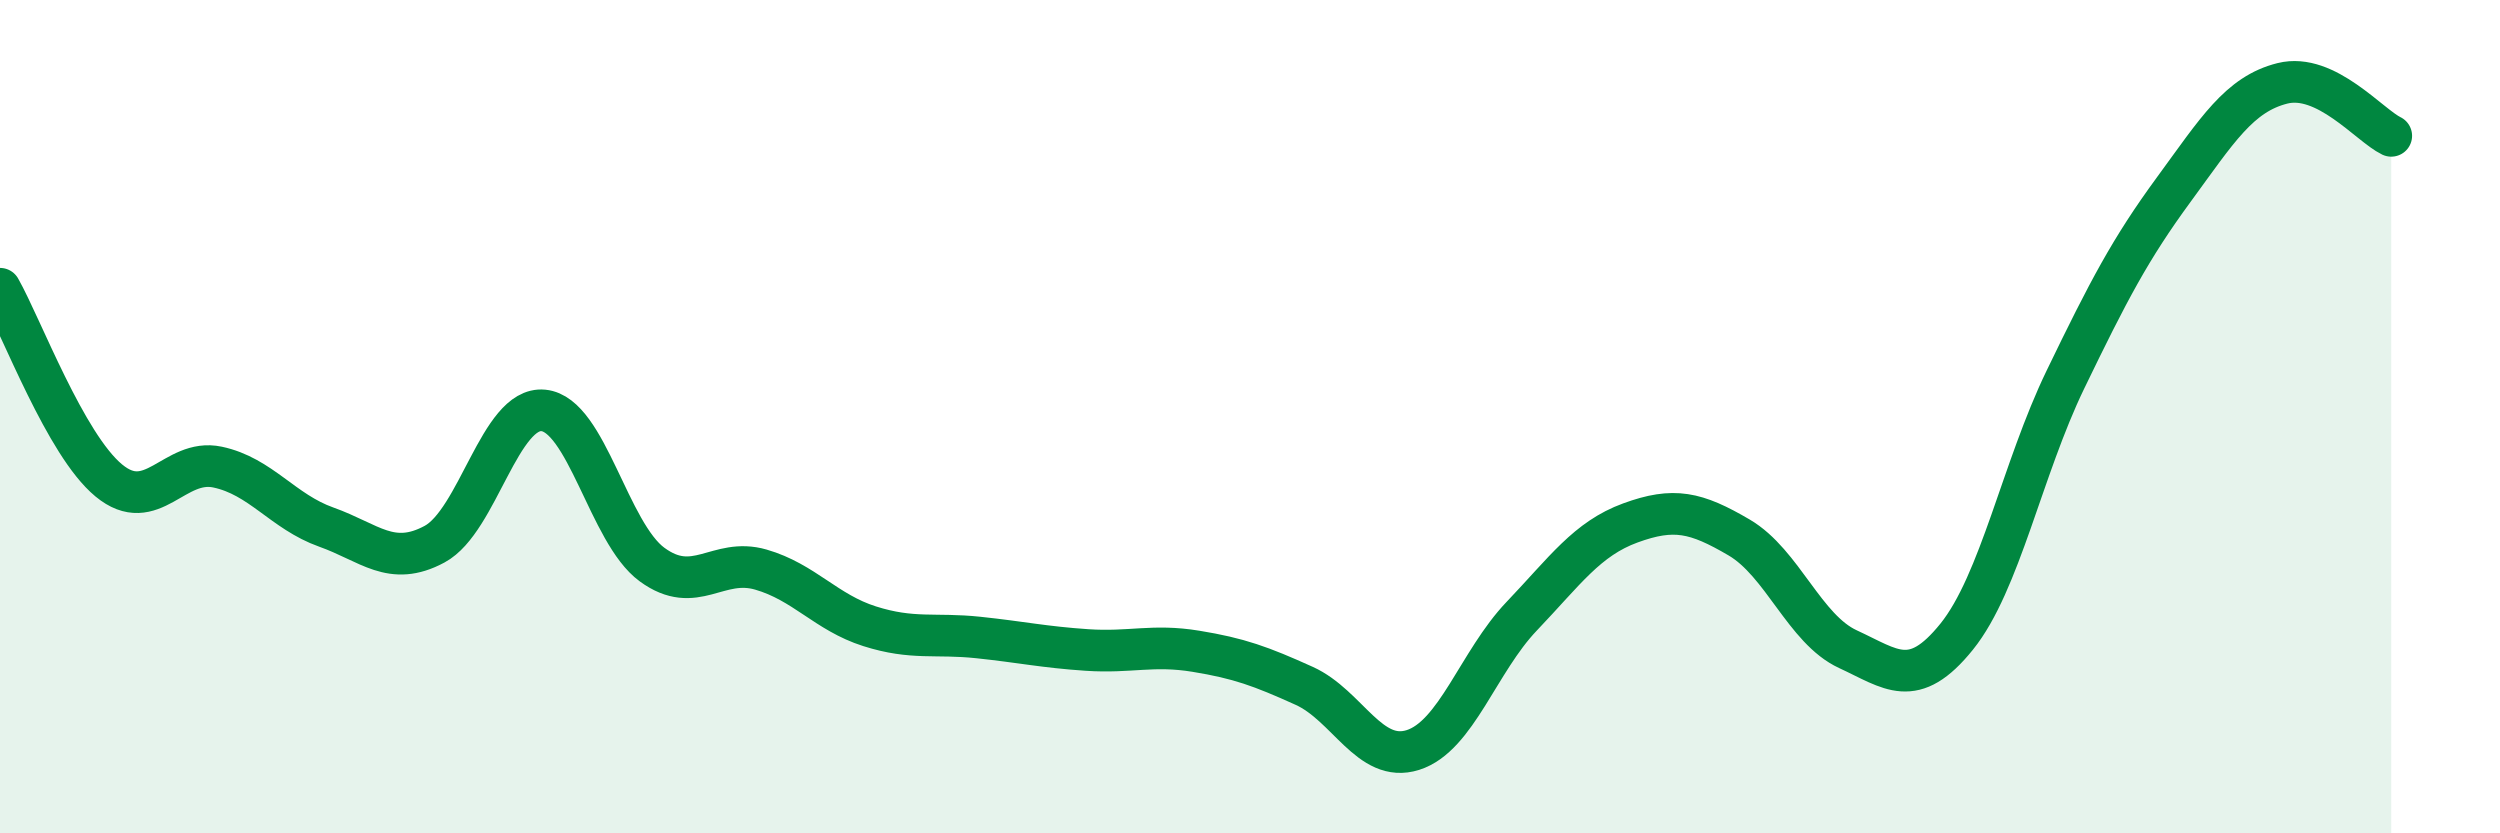
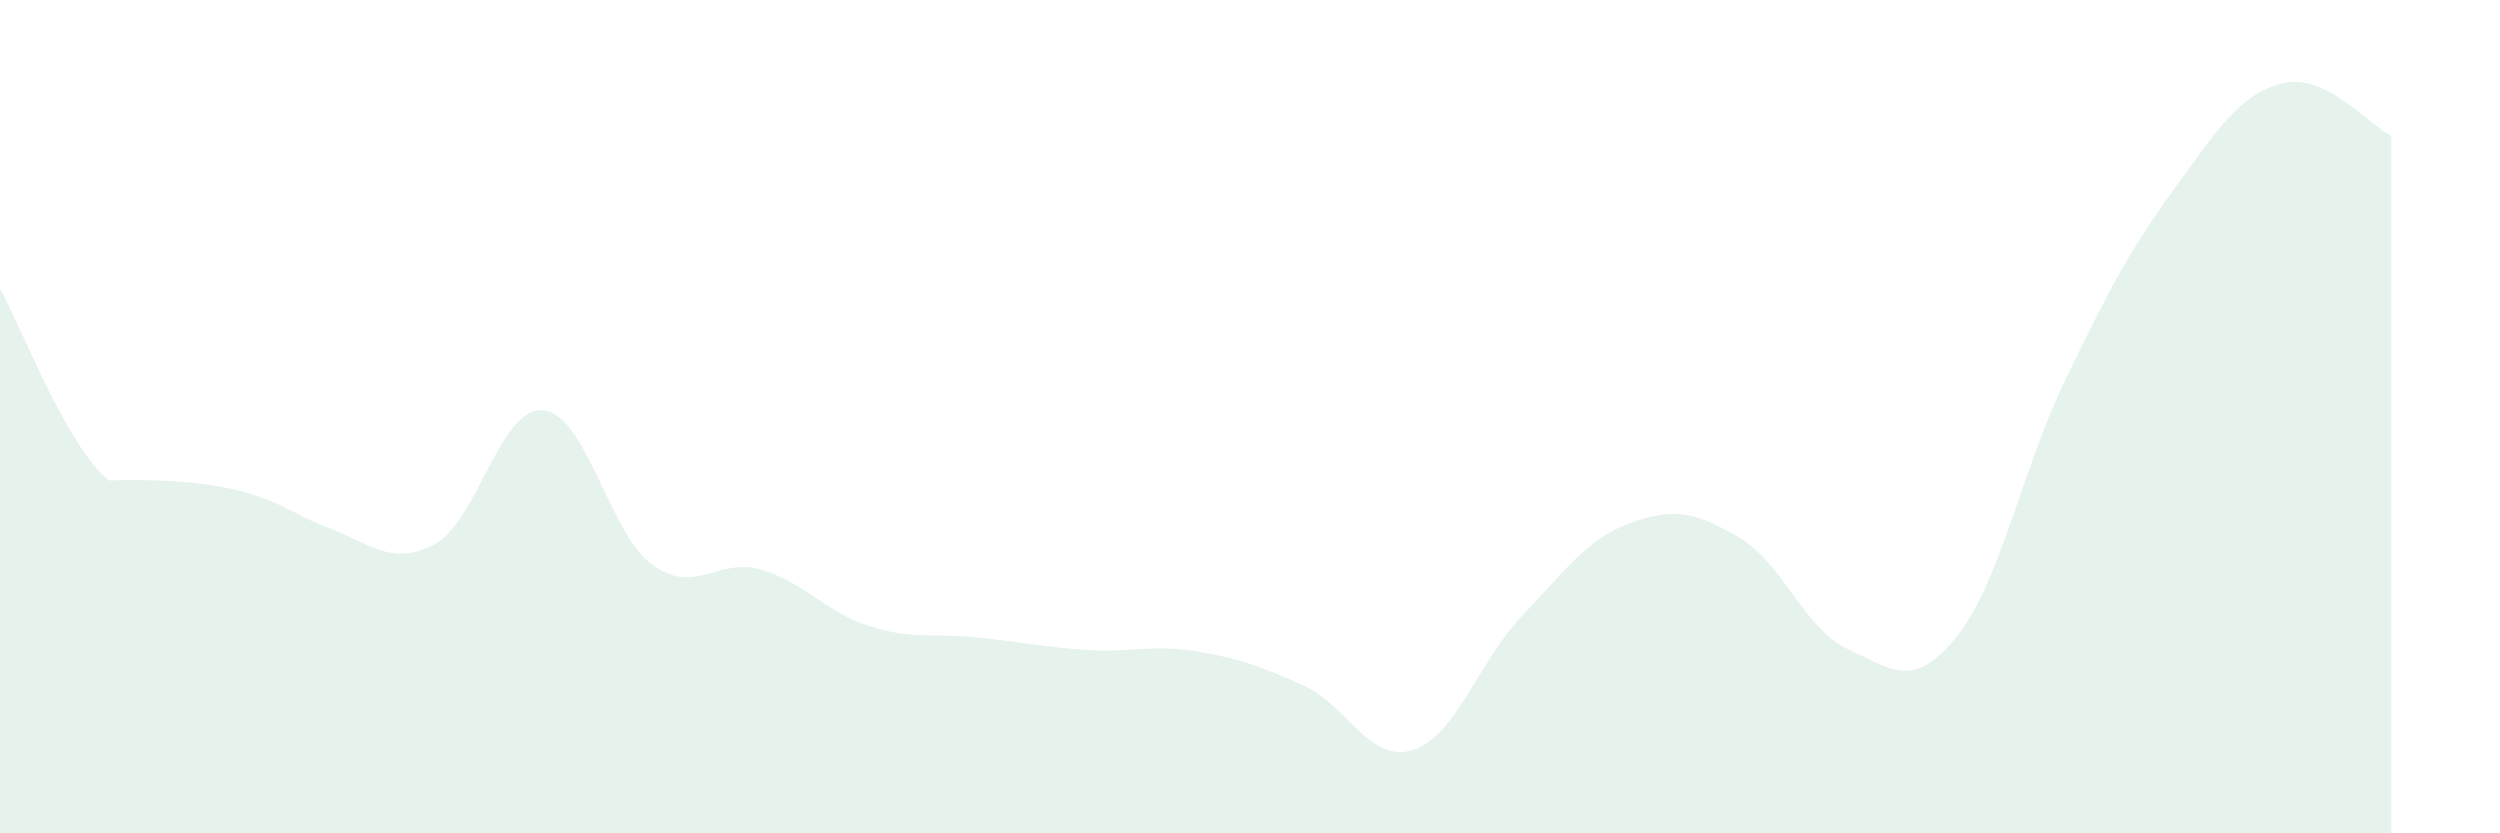
<svg xmlns="http://www.w3.org/2000/svg" width="60" height="20" viewBox="0 0 60 20">
-   <path d="M 0,6.93 C 0.52,7.85 1.57,10.67 2.61,11.53 C 3.65,12.39 4.18,10.99 5.22,11.21 C 6.26,11.43 6.79,12.28 7.83,12.65 C 8.87,13.02 9.39,13.62 10.43,13.06 C 11.47,12.5 12,9.75 13.04,9.85 C 14.08,9.95 14.61,12.79 15.65,13.55 C 16.69,14.31 17.22,13.37 18.26,13.67 C 19.3,13.97 19.83,14.7 20.87,15.03 C 21.91,15.36 22.44,15.19 23.48,15.3 C 24.52,15.41 25.05,15.53 26.09,15.6 C 27.13,15.67 27.66,15.46 28.7,15.63 C 29.74,15.8 30.26,15.99 31.3,16.46 C 32.34,16.93 32.87,18.33 33.91,18 C 34.95,17.67 35.48,15.88 36.52,14.79 C 37.56,13.7 38.09,12.93 39.13,12.55 C 40.17,12.17 40.7,12.29 41.74,12.9 C 42.78,13.51 43.31,15.1 44.35,15.58 C 45.39,16.06 45.92,16.57 46.96,15.28 C 48,13.99 48.53,11.26 49.57,9.11 C 50.61,6.96 51.13,5.97 52.17,4.55 C 53.21,3.13 53.74,2.26 54.78,2 C 55.82,1.74 56.87,3.01 57.39,3.26L57.39 20L0 20Z" fill="#008740" opacity="0.1" stroke-linecap="round" stroke-linejoin="round" />
-   <path d="M 0,6.93 C 0.52,7.85 1.57,10.67 2.61,11.53 C 3.65,12.39 4.18,10.99 5.22,11.21 C 6.26,11.43 6.79,12.28 7.83,12.65 C 8.87,13.02 9.39,13.62 10.43,13.06 C 11.47,12.5 12,9.75 13.04,9.85 C 14.08,9.95 14.61,12.79 15.65,13.55 C 16.69,14.31 17.22,13.37 18.26,13.67 C 19.3,13.97 19.83,14.7 20.87,15.03 C 21.91,15.36 22.44,15.19 23.48,15.3 C 24.52,15.41 25.05,15.53 26.09,15.6 C 27.13,15.67 27.66,15.46 28.7,15.63 C 29.74,15.8 30.26,15.99 31.3,16.46 C 32.34,16.93 32.87,18.33 33.91,18 C 34.95,17.67 35.48,15.88 36.52,14.79 C 37.56,13.7 38.09,12.93 39.13,12.55 C 40.17,12.17 40.7,12.29 41.74,12.9 C 42.78,13.51 43.31,15.1 44.35,15.58 C 45.39,16.06 45.92,16.57 46.96,15.28 C 48,13.99 48.53,11.26 49.57,9.11 C 50.61,6.96 51.13,5.97 52.17,4.55 C 53.21,3.13 53.74,2.26 54.78,2 C 55.82,1.74 56.87,3.01 57.39,3.26" stroke="#008740" stroke-width="1" fill="none" stroke-linecap="round" stroke-linejoin="round" />
+   <path d="M 0,6.93 C 0.52,7.85 1.57,10.67 2.61,11.53 C 6.26,11.43 6.79,12.28 7.83,12.65 C 8.87,13.02 9.39,13.62 10.43,13.06 C 11.47,12.5 12,9.75 13.04,9.85 C 14.08,9.95 14.61,12.79 15.65,13.55 C 16.69,14.31 17.22,13.37 18.26,13.67 C 19.3,13.97 19.83,14.7 20.87,15.03 C 21.91,15.36 22.44,15.19 23.48,15.3 C 24.52,15.41 25.05,15.53 26.09,15.6 C 27.13,15.67 27.66,15.46 28.7,15.63 C 29.74,15.8 30.26,15.99 31.3,16.46 C 32.34,16.93 32.87,18.33 33.91,18 C 34.95,17.67 35.48,15.88 36.52,14.79 C 37.56,13.7 38.09,12.93 39.13,12.55 C 40.17,12.17 40.7,12.29 41.74,12.9 C 42.78,13.51 43.31,15.1 44.35,15.58 C 45.39,16.06 45.92,16.57 46.96,15.28 C 48,13.99 48.53,11.26 49.57,9.11 C 50.61,6.96 51.13,5.97 52.17,4.55 C 53.21,3.13 53.74,2.26 54.78,2 C 55.82,1.74 56.87,3.01 57.39,3.26L57.39 20L0 20Z" fill="#008740" opacity="0.1" stroke-linecap="round" stroke-linejoin="round" />
</svg>